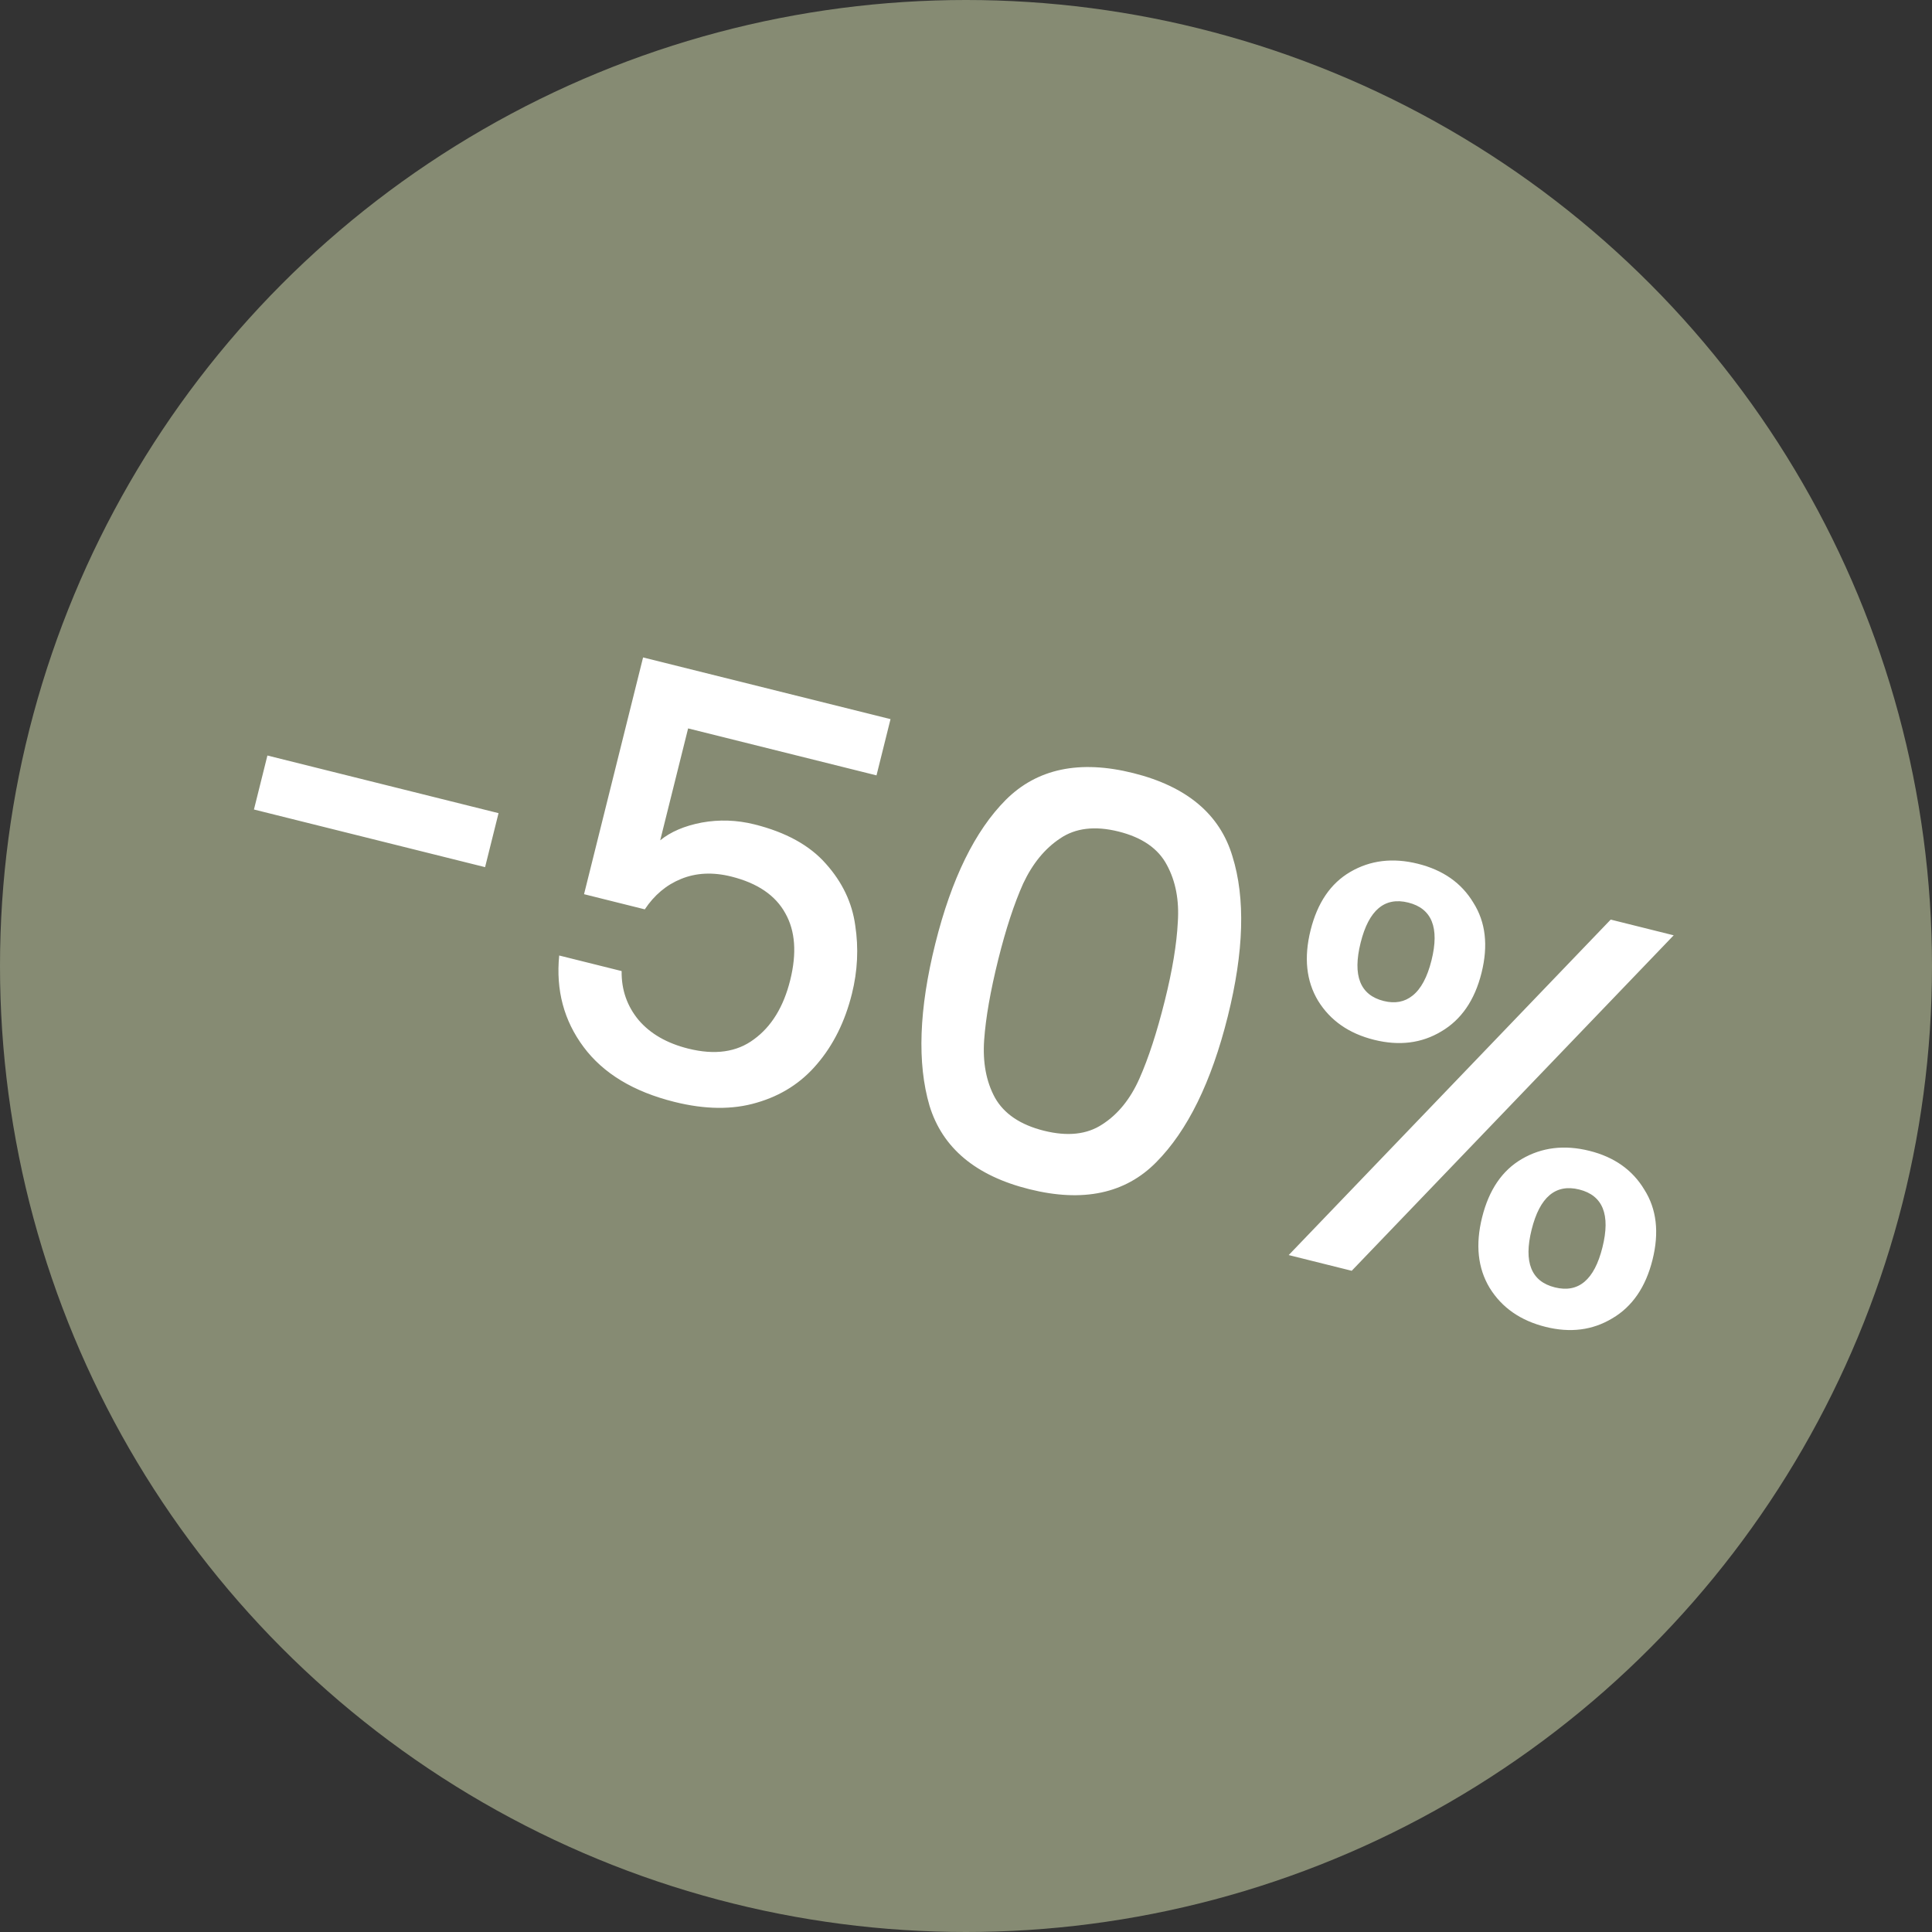
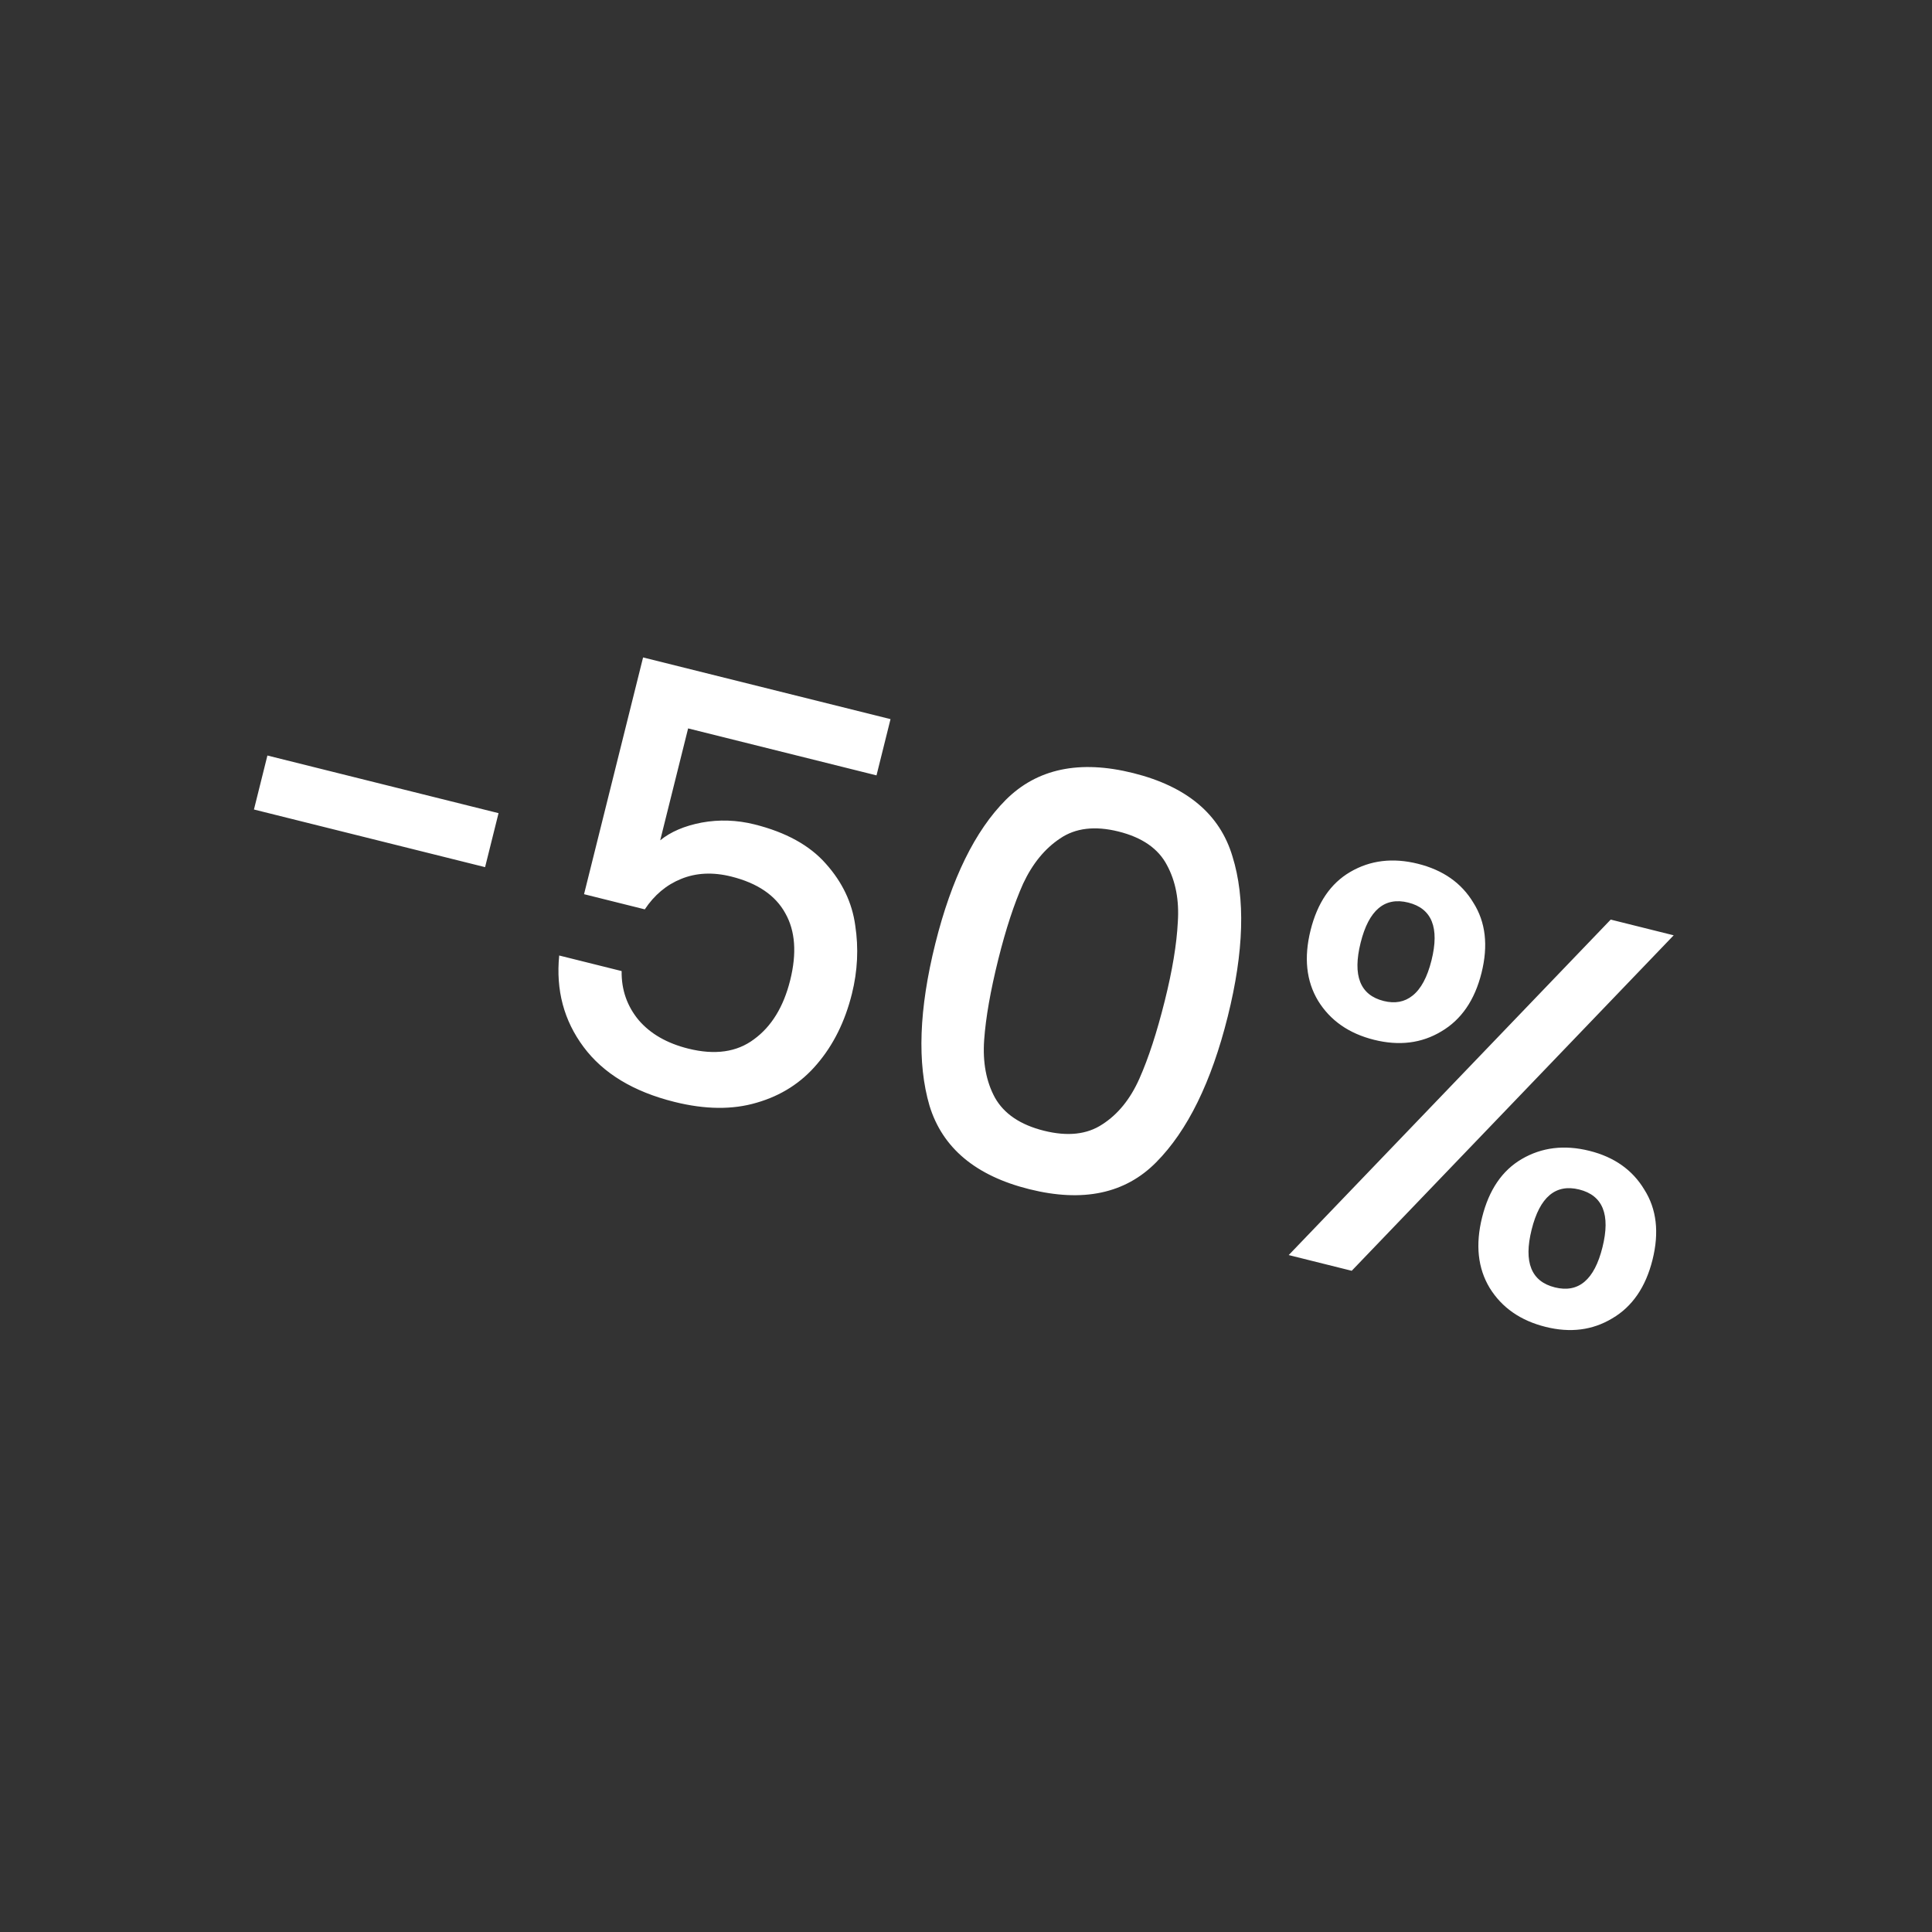
<svg xmlns="http://www.w3.org/2000/svg" width="90" height="90" viewBox="0 0 90 90" fill="none">
  <rect x="0" y="0" width="90" height="90" fill="#333333" stroke="none" />
-   <circle cx="45" cy="45" r="45" fill="#868B73" />
  <path d="M23.224 37.88L22.597 40.395L11.83 37.71L12.457 35.195L23.224 37.88ZM40.831 36.12L32.055 33.932L30.755 39.145C31.244 38.747 31.887 38.472 32.686 38.319C33.502 38.17 34.321 38.198 35.142 38.402C36.609 38.768 37.718 39.379 38.47 40.234C39.239 41.093 39.695 42.051 39.84 43.108C40.002 44.168 39.951 45.231 39.685 46.297C39.363 47.589 38.822 48.679 38.063 49.566C37.326 50.439 36.388 51.04 35.248 51.368C34.127 51.701 32.85 51.688 31.418 51.331C29.514 50.857 28.103 50.004 27.186 48.773C26.268 47.543 25.89 46.122 26.05 44.511L28.958 45.236C28.945 46.105 29.21 46.867 29.752 47.521C30.298 48.158 31.069 48.601 32.064 48.849C33.304 49.158 34.324 49.013 35.122 48.415C35.938 47.821 36.501 46.903 36.81 45.663C37.123 44.406 37.048 43.367 36.585 42.547C36.126 41.709 35.286 41.137 34.063 40.832C33.207 40.619 32.428 40.657 31.725 40.945C31.044 41.221 30.482 41.693 30.037 42.361L27.207 41.655L29.957 30.626L41.484 33.5L40.831 36.12ZM43.571 43.954C44.325 40.933 45.419 38.701 46.854 37.26C48.312 35.805 50.289 35.389 52.786 36.012C55.284 36.635 56.826 37.928 57.412 39.892C58.02 41.843 57.948 44.33 57.194 47.351C56.432 50.407 55.32 52.672 53.859 54.144C52.419 55.603 50.45 56.021 47.953 55.398C45.455 54.776 43.905 53.48 43.301 51.511C42.719 49.53 42.809 47.011 43.571 43.954ZM54.26 46.619C54.613 45.205 54.815 43.984 54.867 42.958C54.936 41.937 54.767 41.051 54.361 40.3C53.959 39.532 53.208 39.011 52.107 38.736C51.007 38.462 50.099 38.57 49.383 39.059C48.672 39.531 48.098 40.232 47.662 41.162C47.244 42.097 46.858 43.271 46.505 44.686C46.14 46.153 45.92 47.406 45.846 48.445C45.773 49.484 45.939 50.379 46.346 51.13C46.77 51.885 47.532 52.399 48.632 52.674C49.733 52.948 50.638 52.849 51.35 52.377C52.078 51.91 52.654 51.2 53.077 50.248C53.5 49.296 53.894 48.087 54.26 46.619ZM61.052 43.332C61.37 42.057 61.985 41.153 62.897 40.62C63.831 40.073 64.883 39.946 66.053 40.238C67.223 40.53 68.084 41.134 68.634 42.05C69.207 42.953 69.334 44.043 69.016 45.318C68.698 46.593 68.072 47.503 67.138 48.05C66.222 48.6 65.179 48.73 64.009 48.438C62.838 48.146 61.969 47.54 61.401 46.619C60.85 45.703 60.734 44.607 61.052 43.332ZM77.967 43.57L62.968 59.198L60.033 58.466L75.033 42.838L77.967 43.57ZM65.602 42.045C64.502 41.771 63.763 42.394 63.384 43.913C63 45.45 63.359 46.356 64.459 46.63C64.983 46.761 65.431 46.678 65.802 46.38C66.194 46.07 66.489 45.522 66.685 44.736C67.063 43.217 66.703 42.32 65.602 42.045ZM69.043 56.705C69.361 55.43 69.976 54.526 70.888 53.993C71.822 53.447 72.874 53.319 74.044 53.611C75.197 53.899 76.049 54.501 76.599 55.417C77.172 56.32 77.299 57.41 76.981 58.684C76.663 59.959 76.037 60.87 75.103 61.416C74.187 61.967 73.152 62.099 72 61.811C70.829 61.52 69.96 60.913 69.392 59.992C68.841 59.076 68.725 57.98 69.043 56.705ZM73.567 55.412C72.467 55.138 71.727 55.761 71.349 57.28C70.97 58.8 71.33 59.697 72.431 59.971C73.531 60.245 74.271 59.623 74.649 58.103C75.028 56.584 74.668 55.687 73.567 55.412Z" fill="white" />
</svg>